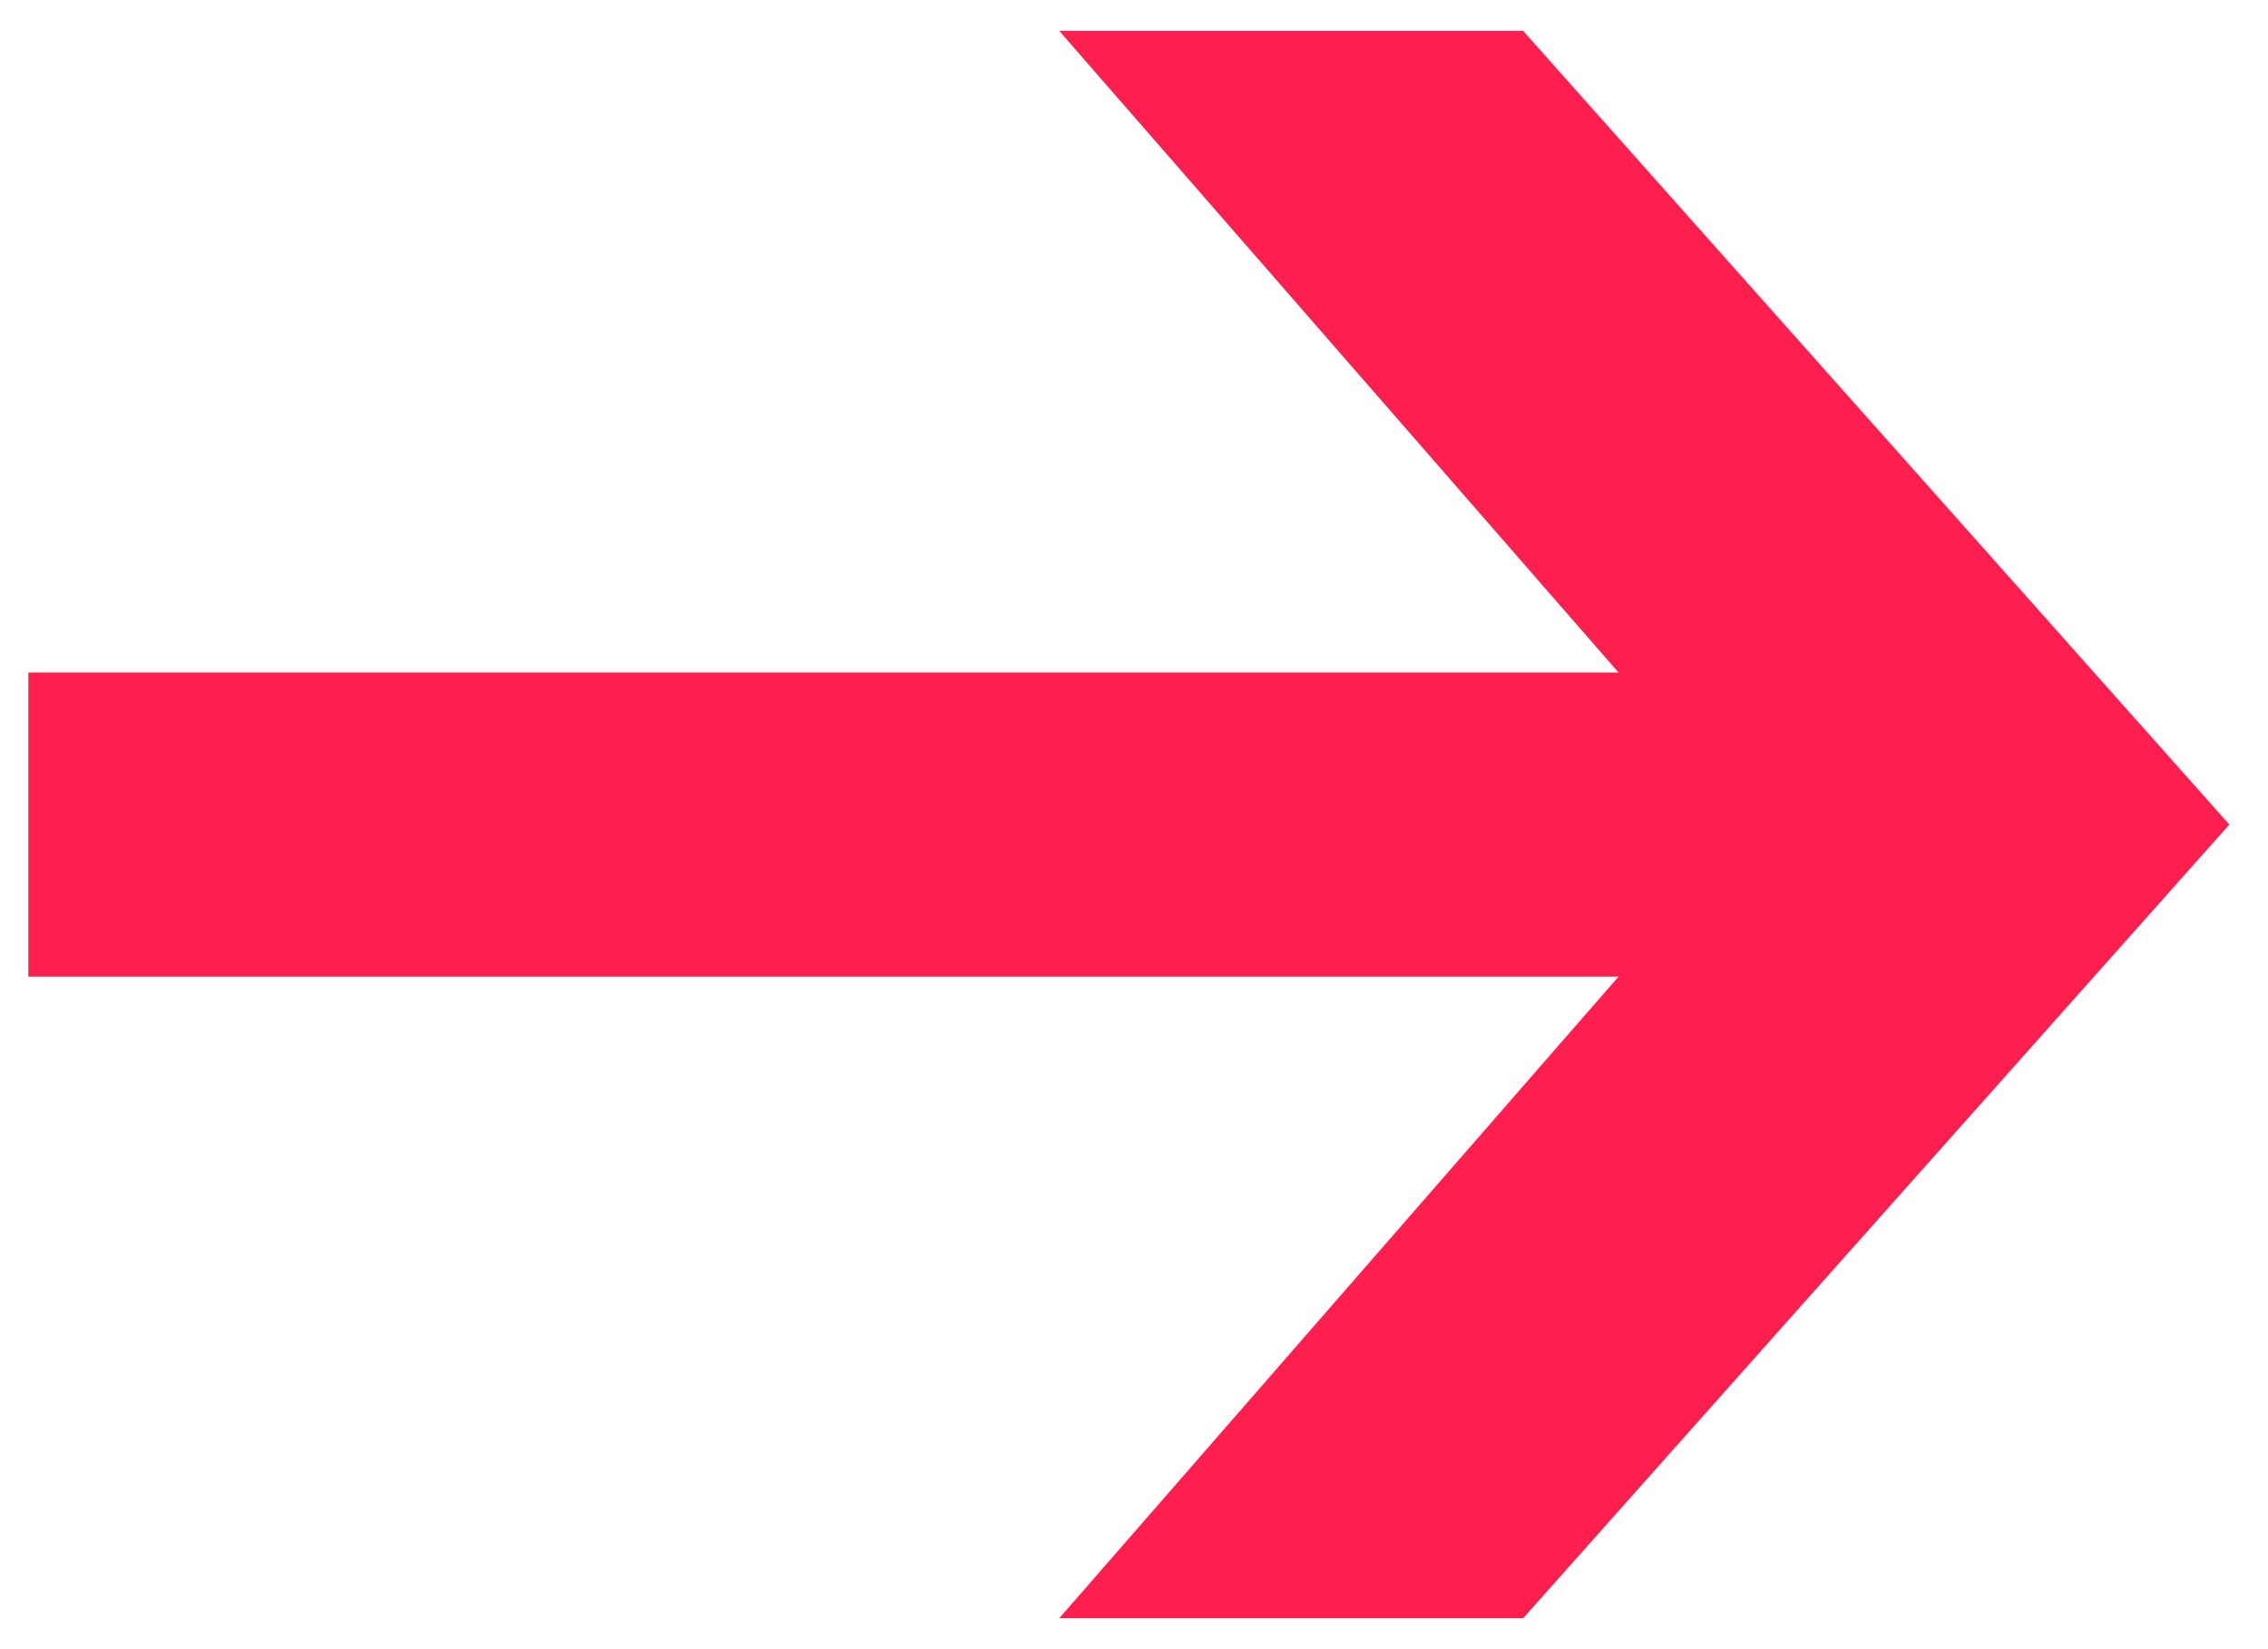
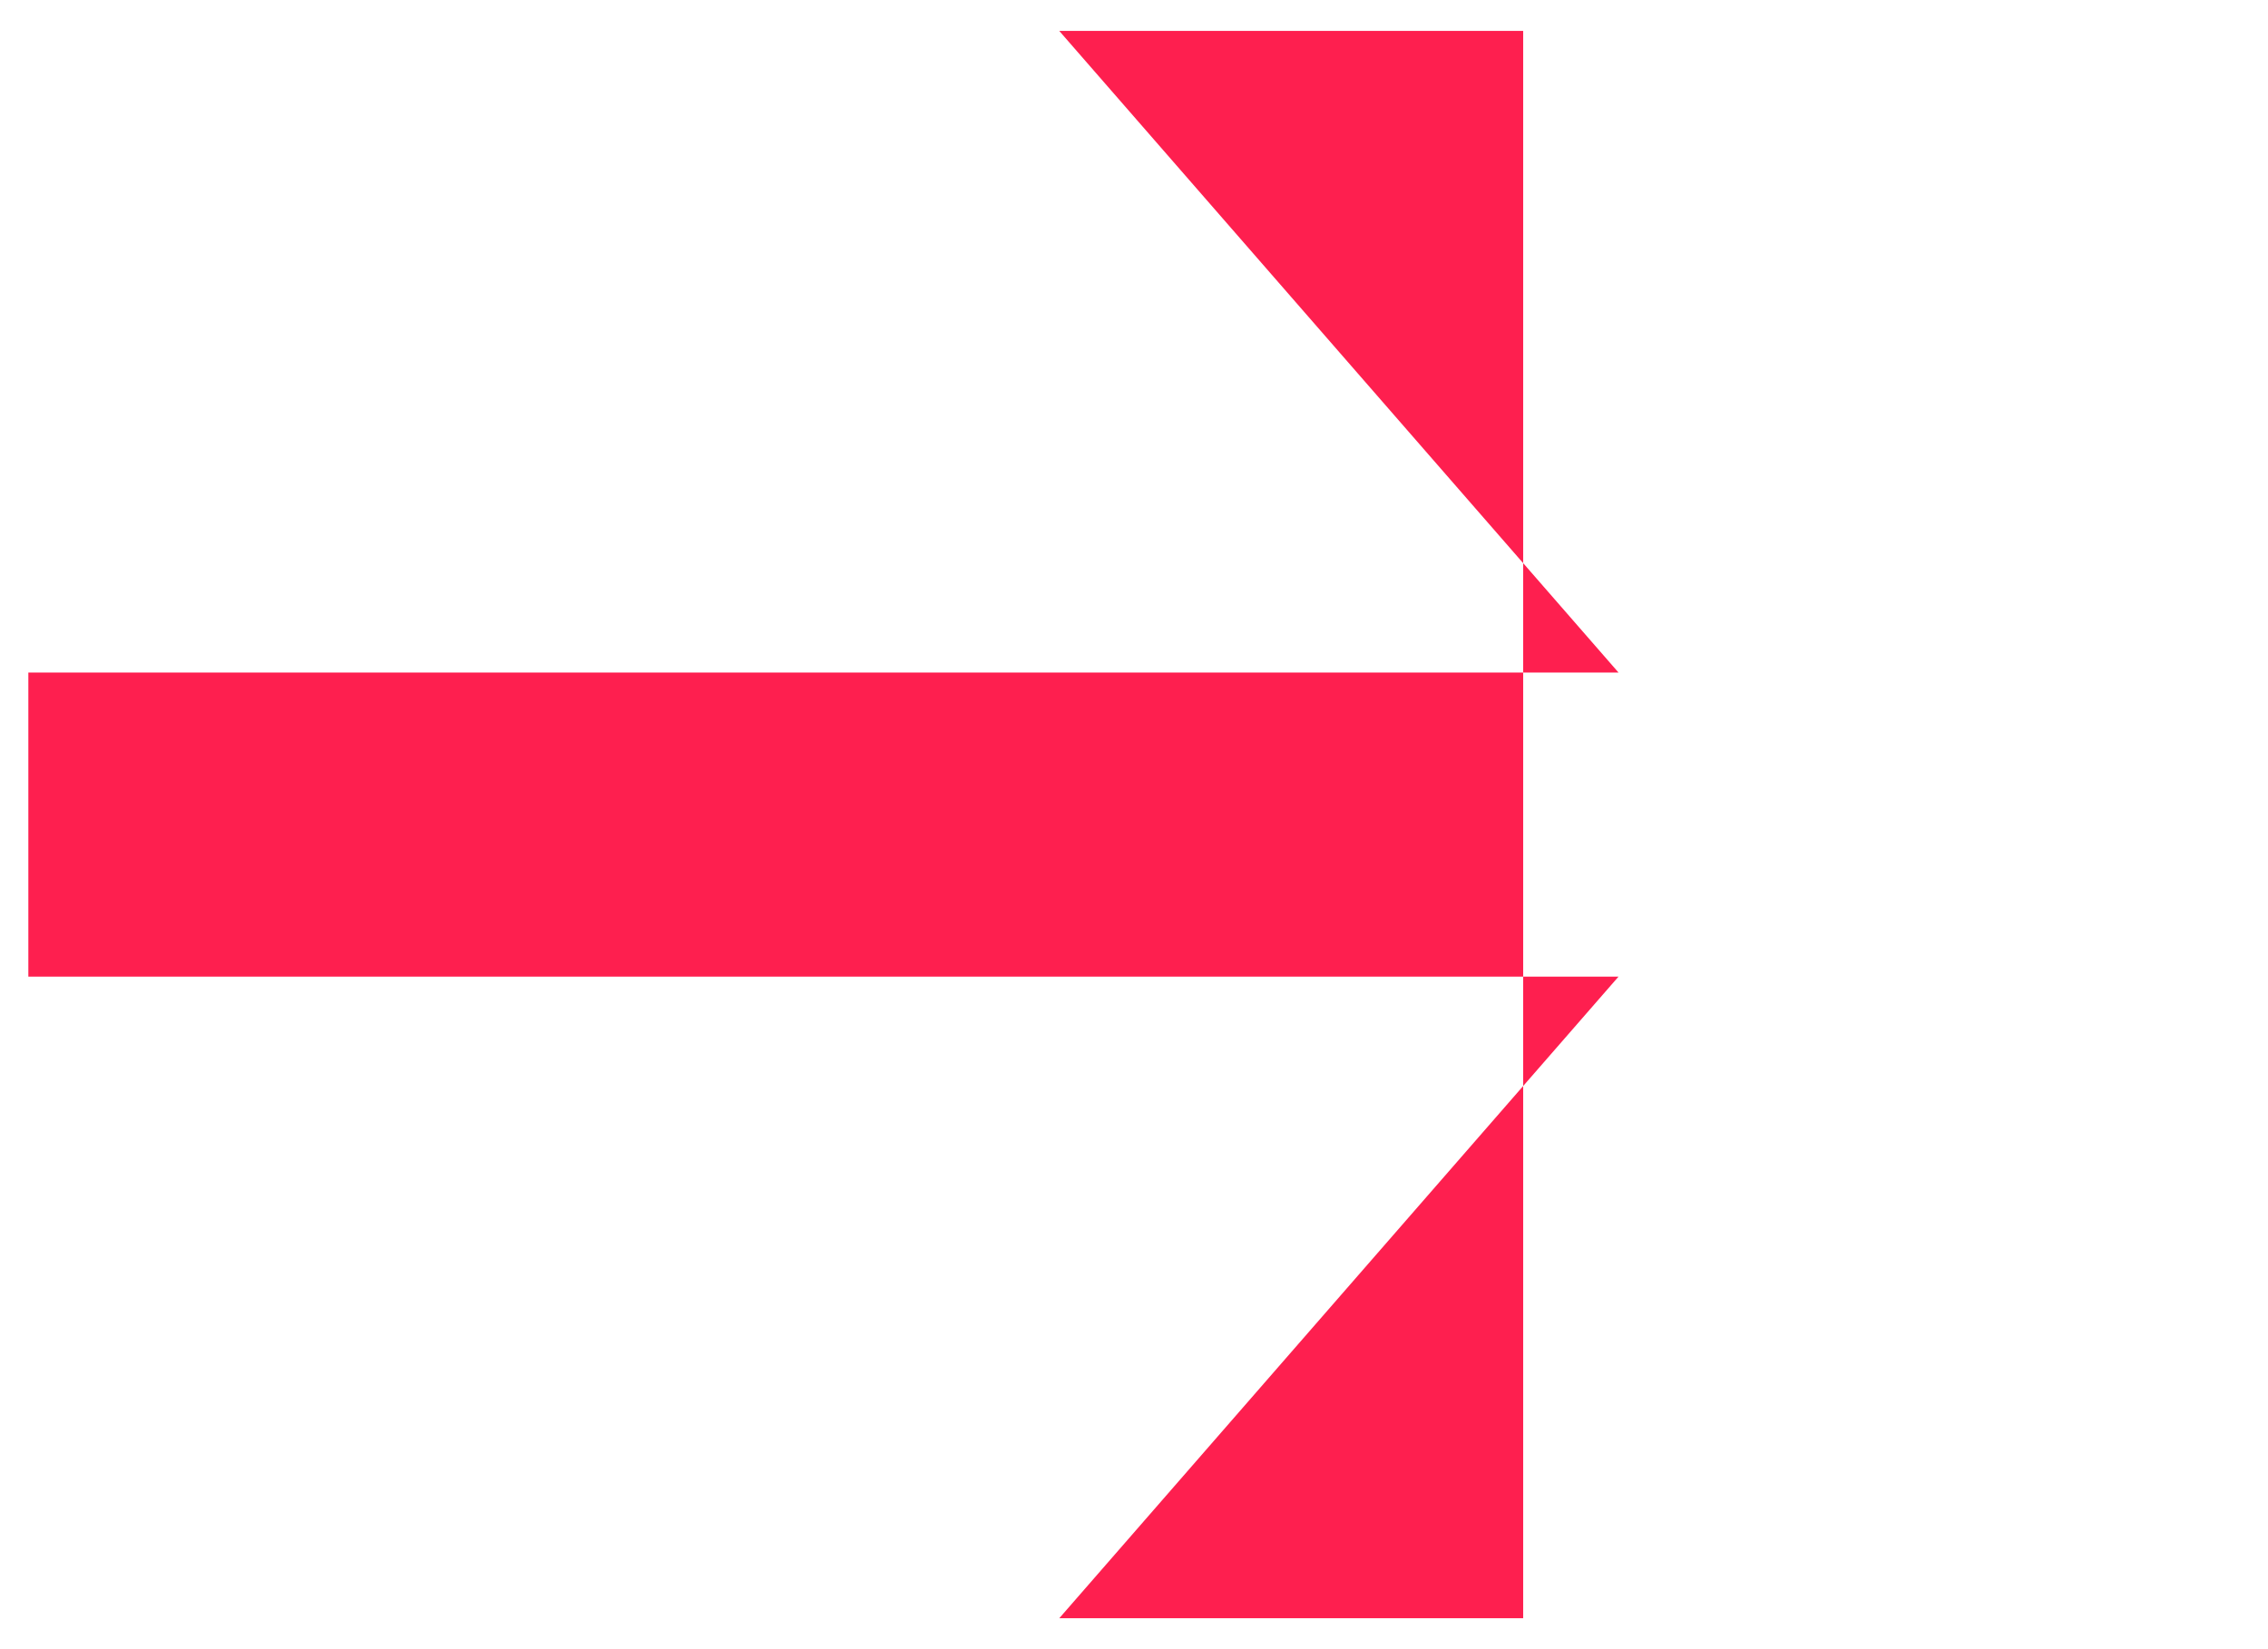
<svg xmlns="http://www.w3.org/2000/svg" width="44" height="32" viewBox="0 0 44 32" fill="none">
-   <path d="M20.55 31.4L31.4 18.95H0.55V13.05H31.4L20.55 0.6H29.55L43.25 16L29.55 31.4H20.55Z" fill="#FE1F4F" />
+   <path d="M20.55 31.4L31.4 18.95H0.55V13.05H31.4L20.55 0.6H29.55L29.55 31.4H20.55Z" fill="#FE1F4F" />
</svg>